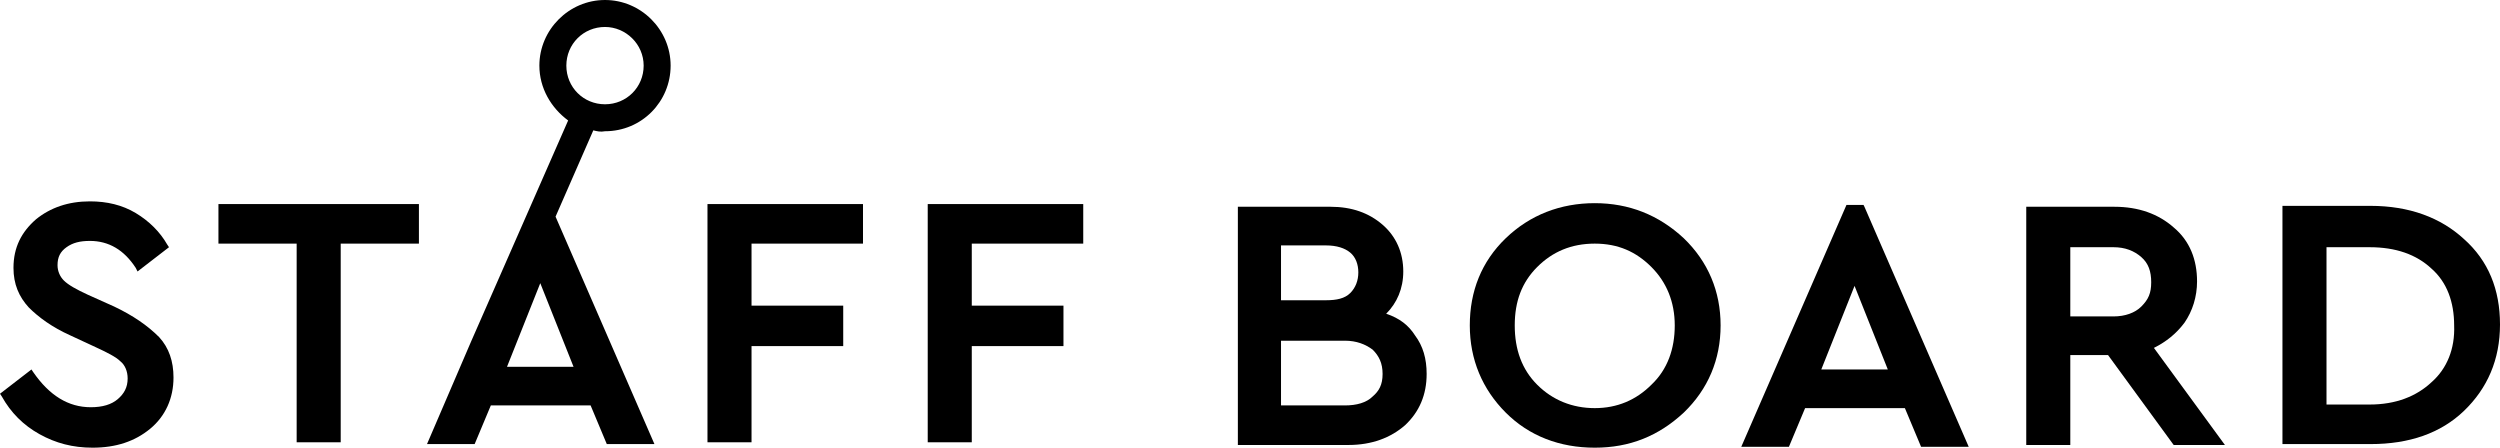
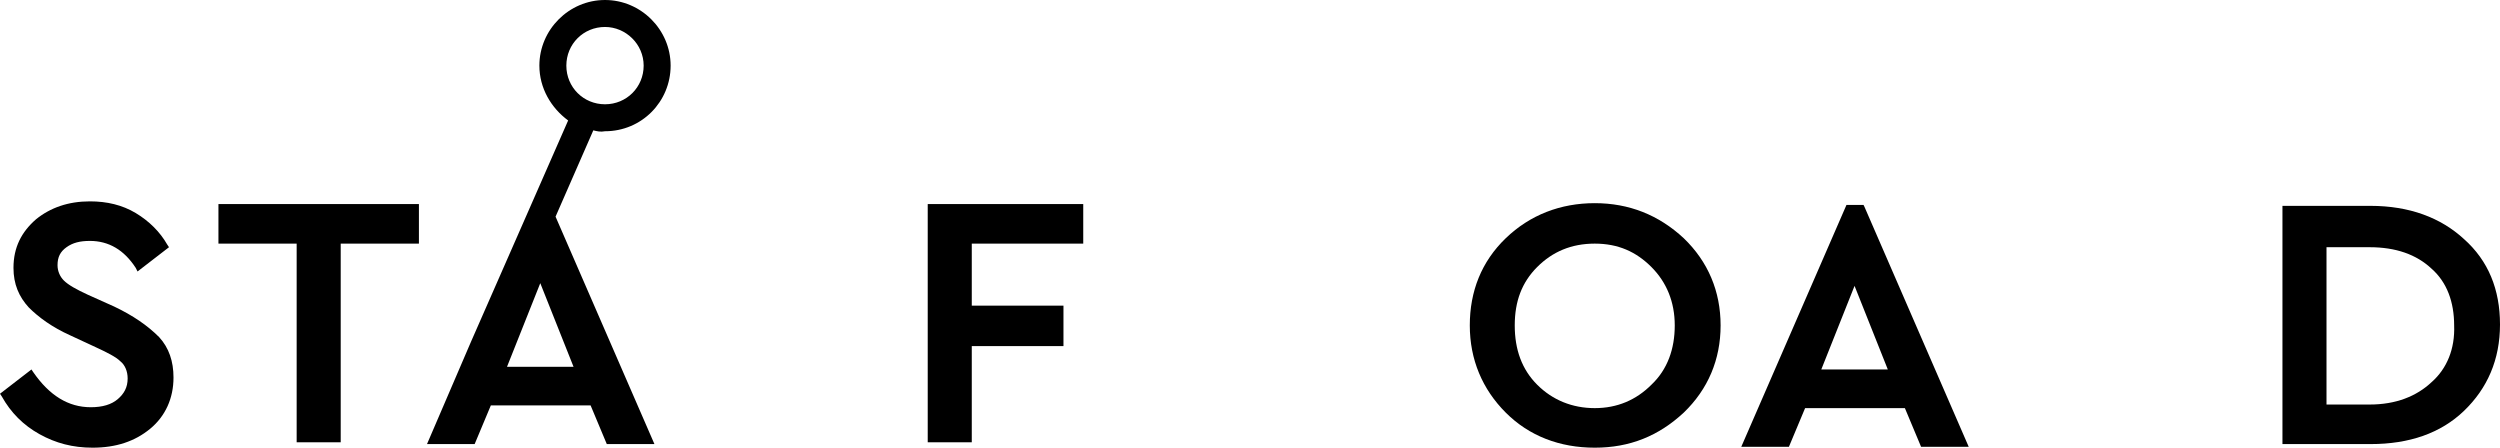
<svg xmlns="http://www.w3.org/2000/svg" version="1.1" id="レイヤー_1" x="0px" y="0px" viewBox="0 0 278.1 49.8" style="enable-background:new 0 0 278.1 49.8;" xml:space="preserve">
  <g>
    <g>
-       <path d="M154.2,34.9c1.2-1.2,1.9-2.8,1.9-4.7c0-2.1-0.8-3.9-2.3-5.2c-1.5-1.3-3.4-2-5.8-2h-10.3v26.5H150c2.6,0,4.7-0.8,6.3-2.2    c1.6-1.5,2.4-3.4,2.4-5.7c0-1.7-0.4-3.1-1.3-4.3C156.7,36.2,155.7,35.4,154.2,34.9L154.2,34.9z M142.5,27.3h5    c1.2,0,2.1,0.3,2.7,0.8c0.6,0.5,0.9,1.3,0.9,2.2c0,0.9-0.3,1.7-0.9,2.3c-0.6,0.6-1.5,0.8-2.7,0.8h-5V27.3L142.5,27.3z M152.7,44.1    c-0.7,0.7-1.8,1-3.1,1h-7.1v-7.2h7.1c1.3,0,2.3,0.4,3.1,1c0.7,0.7,1.1,1.5,1.1,2.7S153.4,43.5,152.7,44.1z" />
      <path d="M177.4,22.6c-3.8,0-7.2,1.3-9.9,3.9c-2.7,2.6-4,5.9-4,9.7s1.4,7.1,4,9.7c2.6,2.6,6,3.9,9.9,3.9c3.9,0,7.1-1.3,9.9-3.9    c2.7-2.6,4.1-5.9,4.1-9.7s-1.4-7.1-4.1-9.7C184.5,23.9,181.2,22.6,177.4,22.6z M183.7,42.8c-1.7,1.7-3.8,2.6-6.3,2.6    s-4.7-0.9-6.4-2.6c-1.7-1.7-2.5-3.9-2.5-6.6s0.8-4.8,2.5-6.5s3.8-2.6,6.4-2.6c2.6,0,4.6,0.9,6.3,2.6c1.7,1.7,2.6,3.9,2.6,6.5    S185.5,41.1,183.7,42.8L183.7,42.8z" />
      <path d="M207.3,22.8h-1.9l-11.7,26.9h5.3l1.8-4.3h11.1l1.8,4.3h5.3L207.4,23L207.3,22.8L207.3,22.8z M202.6,41.1l3.7-9.3l3.7,9.3    H202.6L202.6,41.1z" />
-       <path d="M243,35.9c0.9-1.3,1.4-2.9,1.4-4.6c0-2.4-0.8-4.5-2.6-6c-1.7-1.5-3.9-2.3-6.6-2.3h-9.8v26.5h4.9v-10h4.2l7.3,10h5.7    l-7.9-10.8C241,38,242.1,37.1,243,35.9z M238.2,34.1c-0.7,0.7-1.8,1.1-3.1,1.1h-4.8v-7.7h4.8c1.3,0,2.3,0.4,3.1,1.1    s1.1,1.6,1.1,2.8S239,33.3,238.2,34.1z" />
      <path d="M274.1,26.6c-2.6-2.4-6.1-3.7-10.4-3.7h-9.8v26.5h9.8c4.3,0,7.8-1.2,10.4-3.7s4-5.7,4-9.6C278.1,32.2,276.8,29,274.1,26.6    L274.1,26.6z M270.5,42.5c-1.7,1.6-4,2.5-6.9,2.5h-4.8V27.5h4.8c2.9,0,5.2,0.8,6.9,2.4c1.7,1.5,2.5,3.7,2.5,6.3    C273.1,38.8,272.2,41,270.5,42.5L270.5,42.5z" />
    </g>
    <g>
      <path d="M12.7,34.1l-2.9-1.3c-1.3-0.6-2.2-1.1-2.7-1.6c-0.4-0.4-0.7-1-0.7-1.7c0-0.9,0.3-1.5,1-2s1.5-0.7,2.6-0.7    c2.1,0,3.8,1,5.1,3l0.2,0.4l3.5-2.7l-0.2-0.3c-0.8-1.4-2-2.6-3.5-3.5s-3.2-1.3-5.1-1.3c-2.4,0-4.4,0.7-6,2    c-1.6,1.4-2.5,3.1-2.5,5.4c0,1.8,0.6,3.2,1.7,4.4c1.1,1.1,2.6,2.2,4.6,3.1l2.8,1.3c1.3,0.6,2.3,1.1,2.8,1.6    c0.5,0.4,0.8,1.1,0.8,1.9c0,1-0.4,1.7-1.1,2.3s-1.7,0.9-3,0.9c-2.5,0-4.6-1.3-6.4-3.9l-0.2-0.3L0,43.8l0.2,0.3    c1,1.8,2.4,3.2,4.2,4.2s3.7,1.5,5.9,1.5c2.6,0,4.7-0.7,6.4-2.1s2.6-3.4,2.6-5.7c0-1.8-0.5-3.3-1.6-4.5    C16.4,36.2,14.8,35.1,12.7,34.1L12.7,34.1z" />
      <polygon points="24.3,27.1 33,27.1 33,49.2 37.9,49.2 37.9,27.1 46.6,27.1 46.6,22.7 24.3,22.7   " />
-       <polygon points="78.7,49.2 83.6,49.2 83.6,38.5 93.8,38.5 93.8,34 83.6,34 83.6,27.1 96,27.1 96,22.7 78.7,22.7   " />
      <polygon points="103.2,49.2 108.1,49.2 108.1,38.5 118.3,38.5 118.3,34 108.1,34 108.1,27.1 120.5,27.1 120.5,22.7 103.2,22.7       " />
      <path d="M67.3,14.6c4.1,0,7.3-3.3,7.3-7.3S71.3,0,67.3,0S60,3.3,60,7.3c0,2.5,1.3,4.7,3.2,6.1L52.4,38l0,0l-4.9,11.4h5.3l1.8-4.3    h11.1l1.8,4.3h5.3l-11-25.3l4.2-9.6C66.4,14.6,66.8,14.7,67.3,14.6L67.3,14.6z M56.4,40.8l3.7-9.3l3.7,9.3H56.4L56.4,40.8z     M67.3,3c2.3,0,4.3,1.9,4.3,4.3s-1.9,4.3-4.3,4.3c-2.4,0-4.3-1.9-4.3-4.3C63,4.9,64.9,3,67.3,3z" />
    </g>
  </g>
</svg>